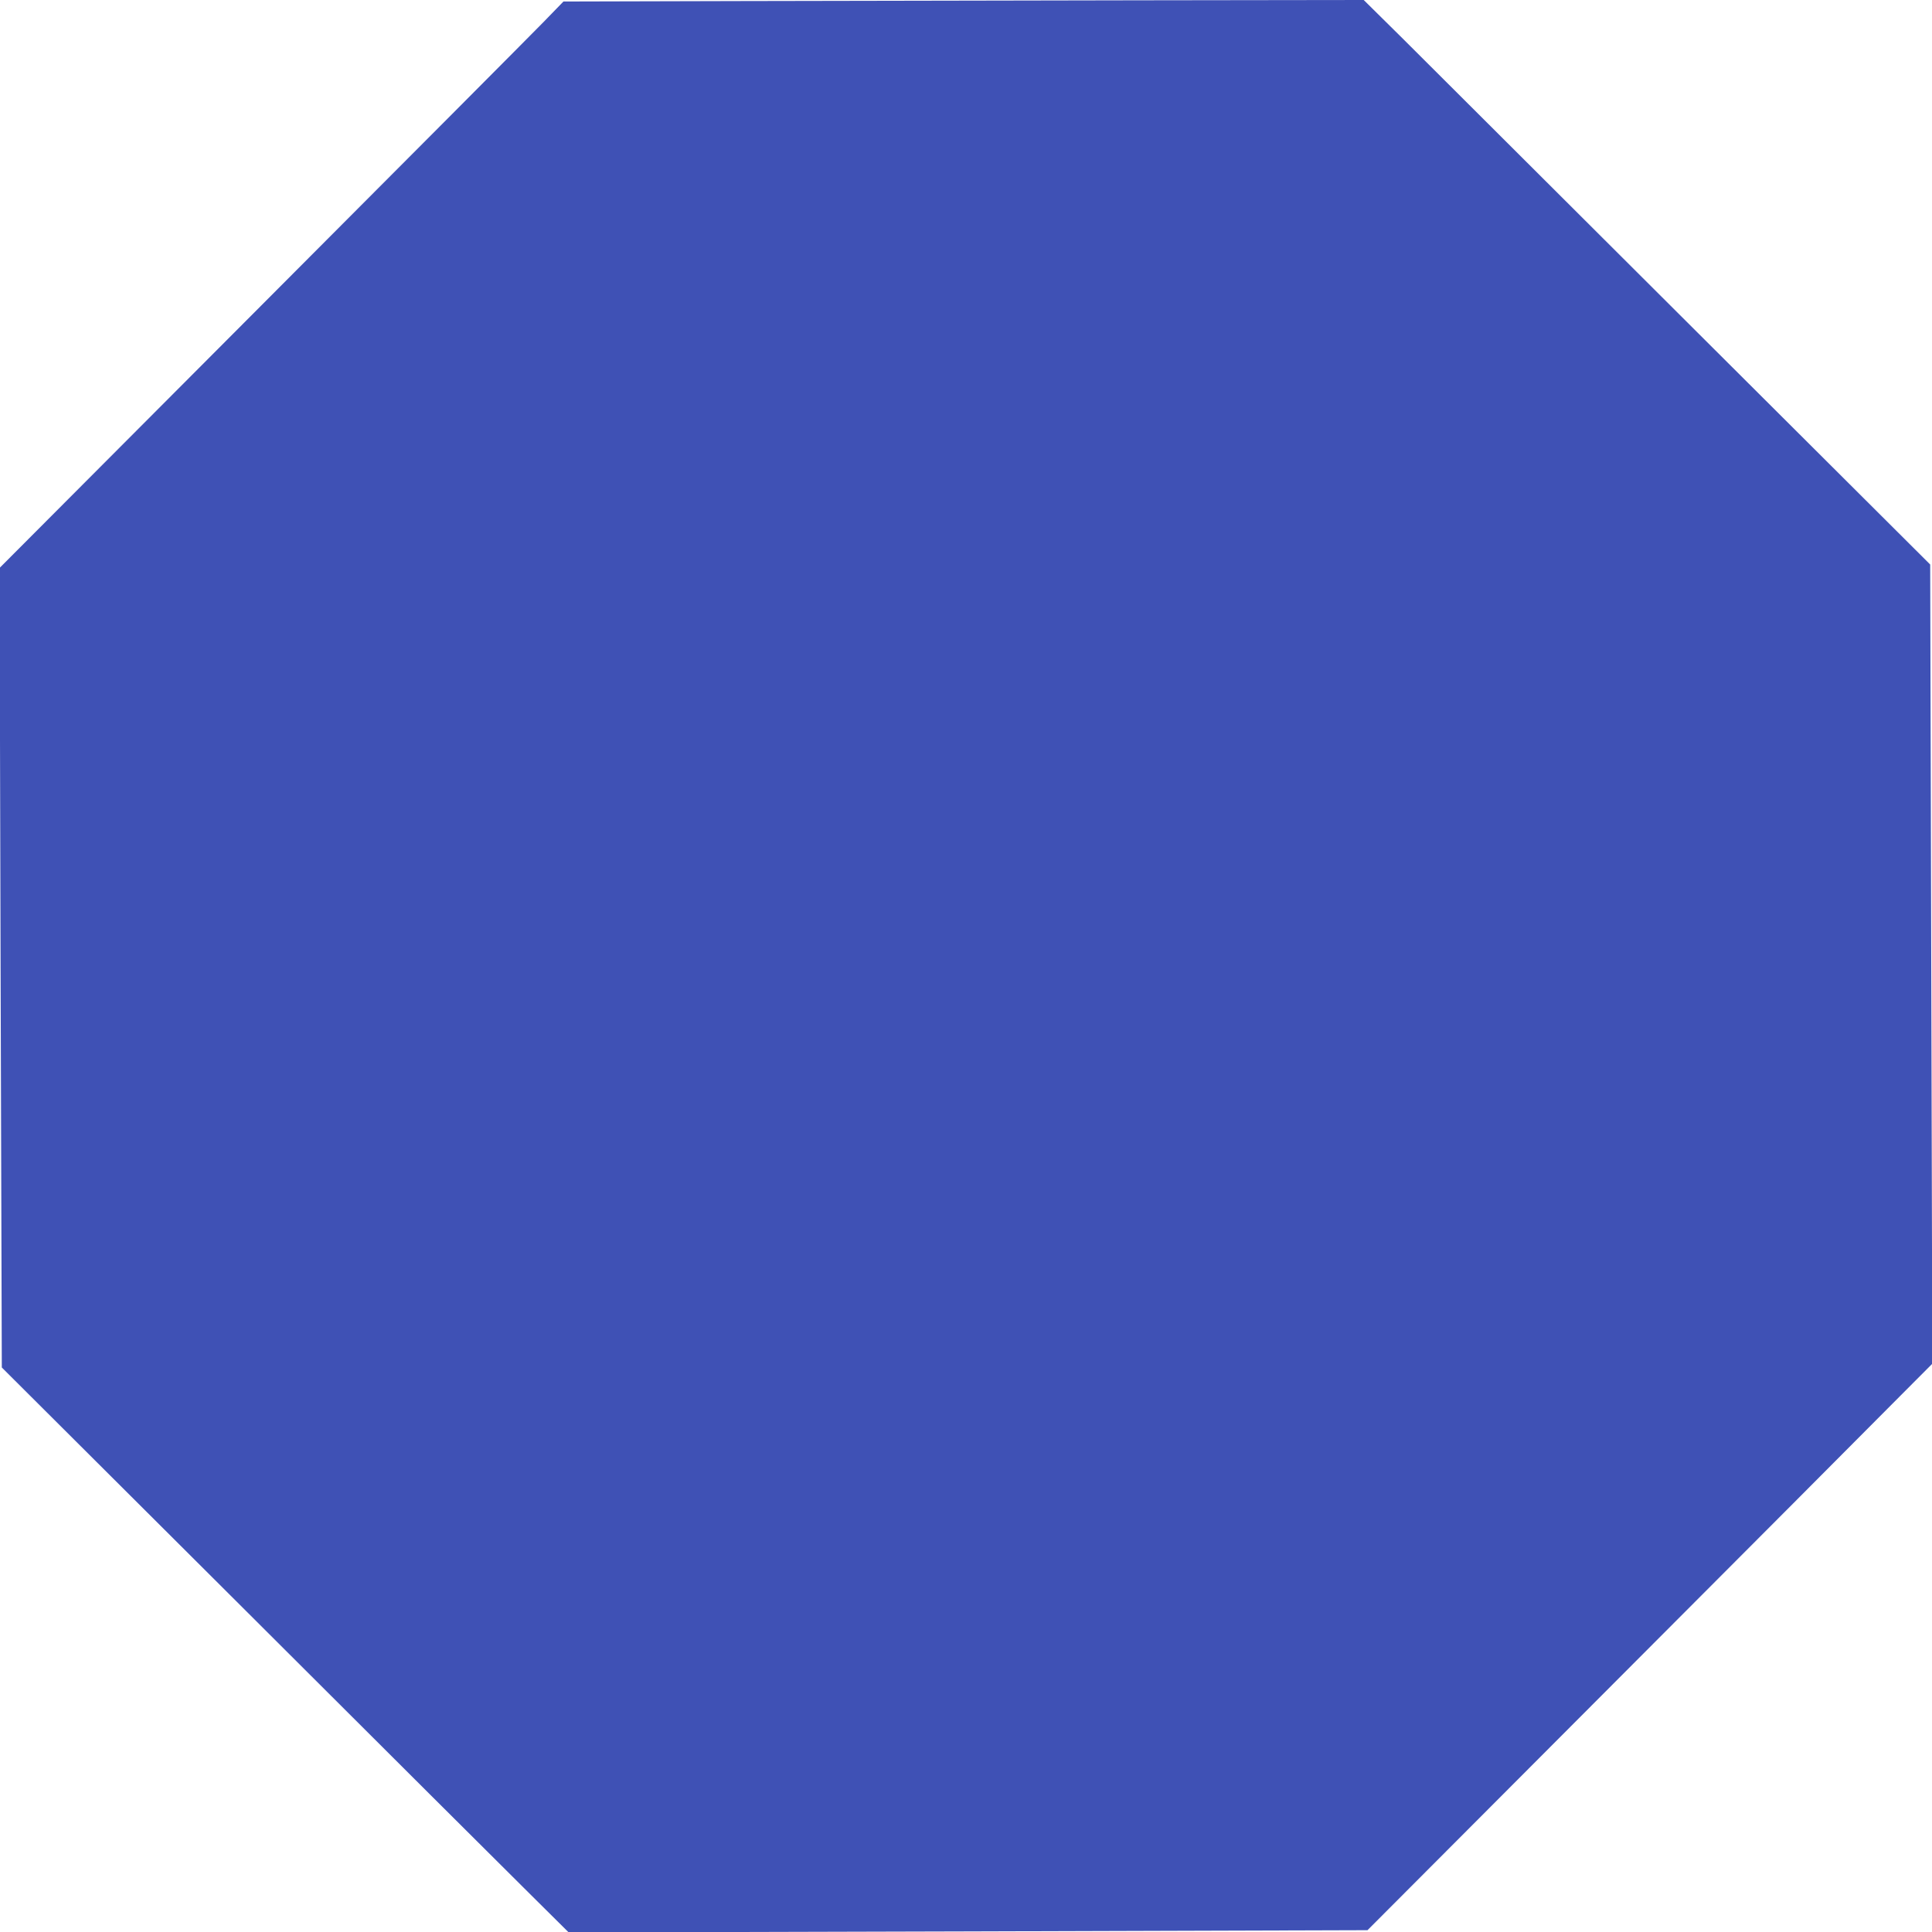
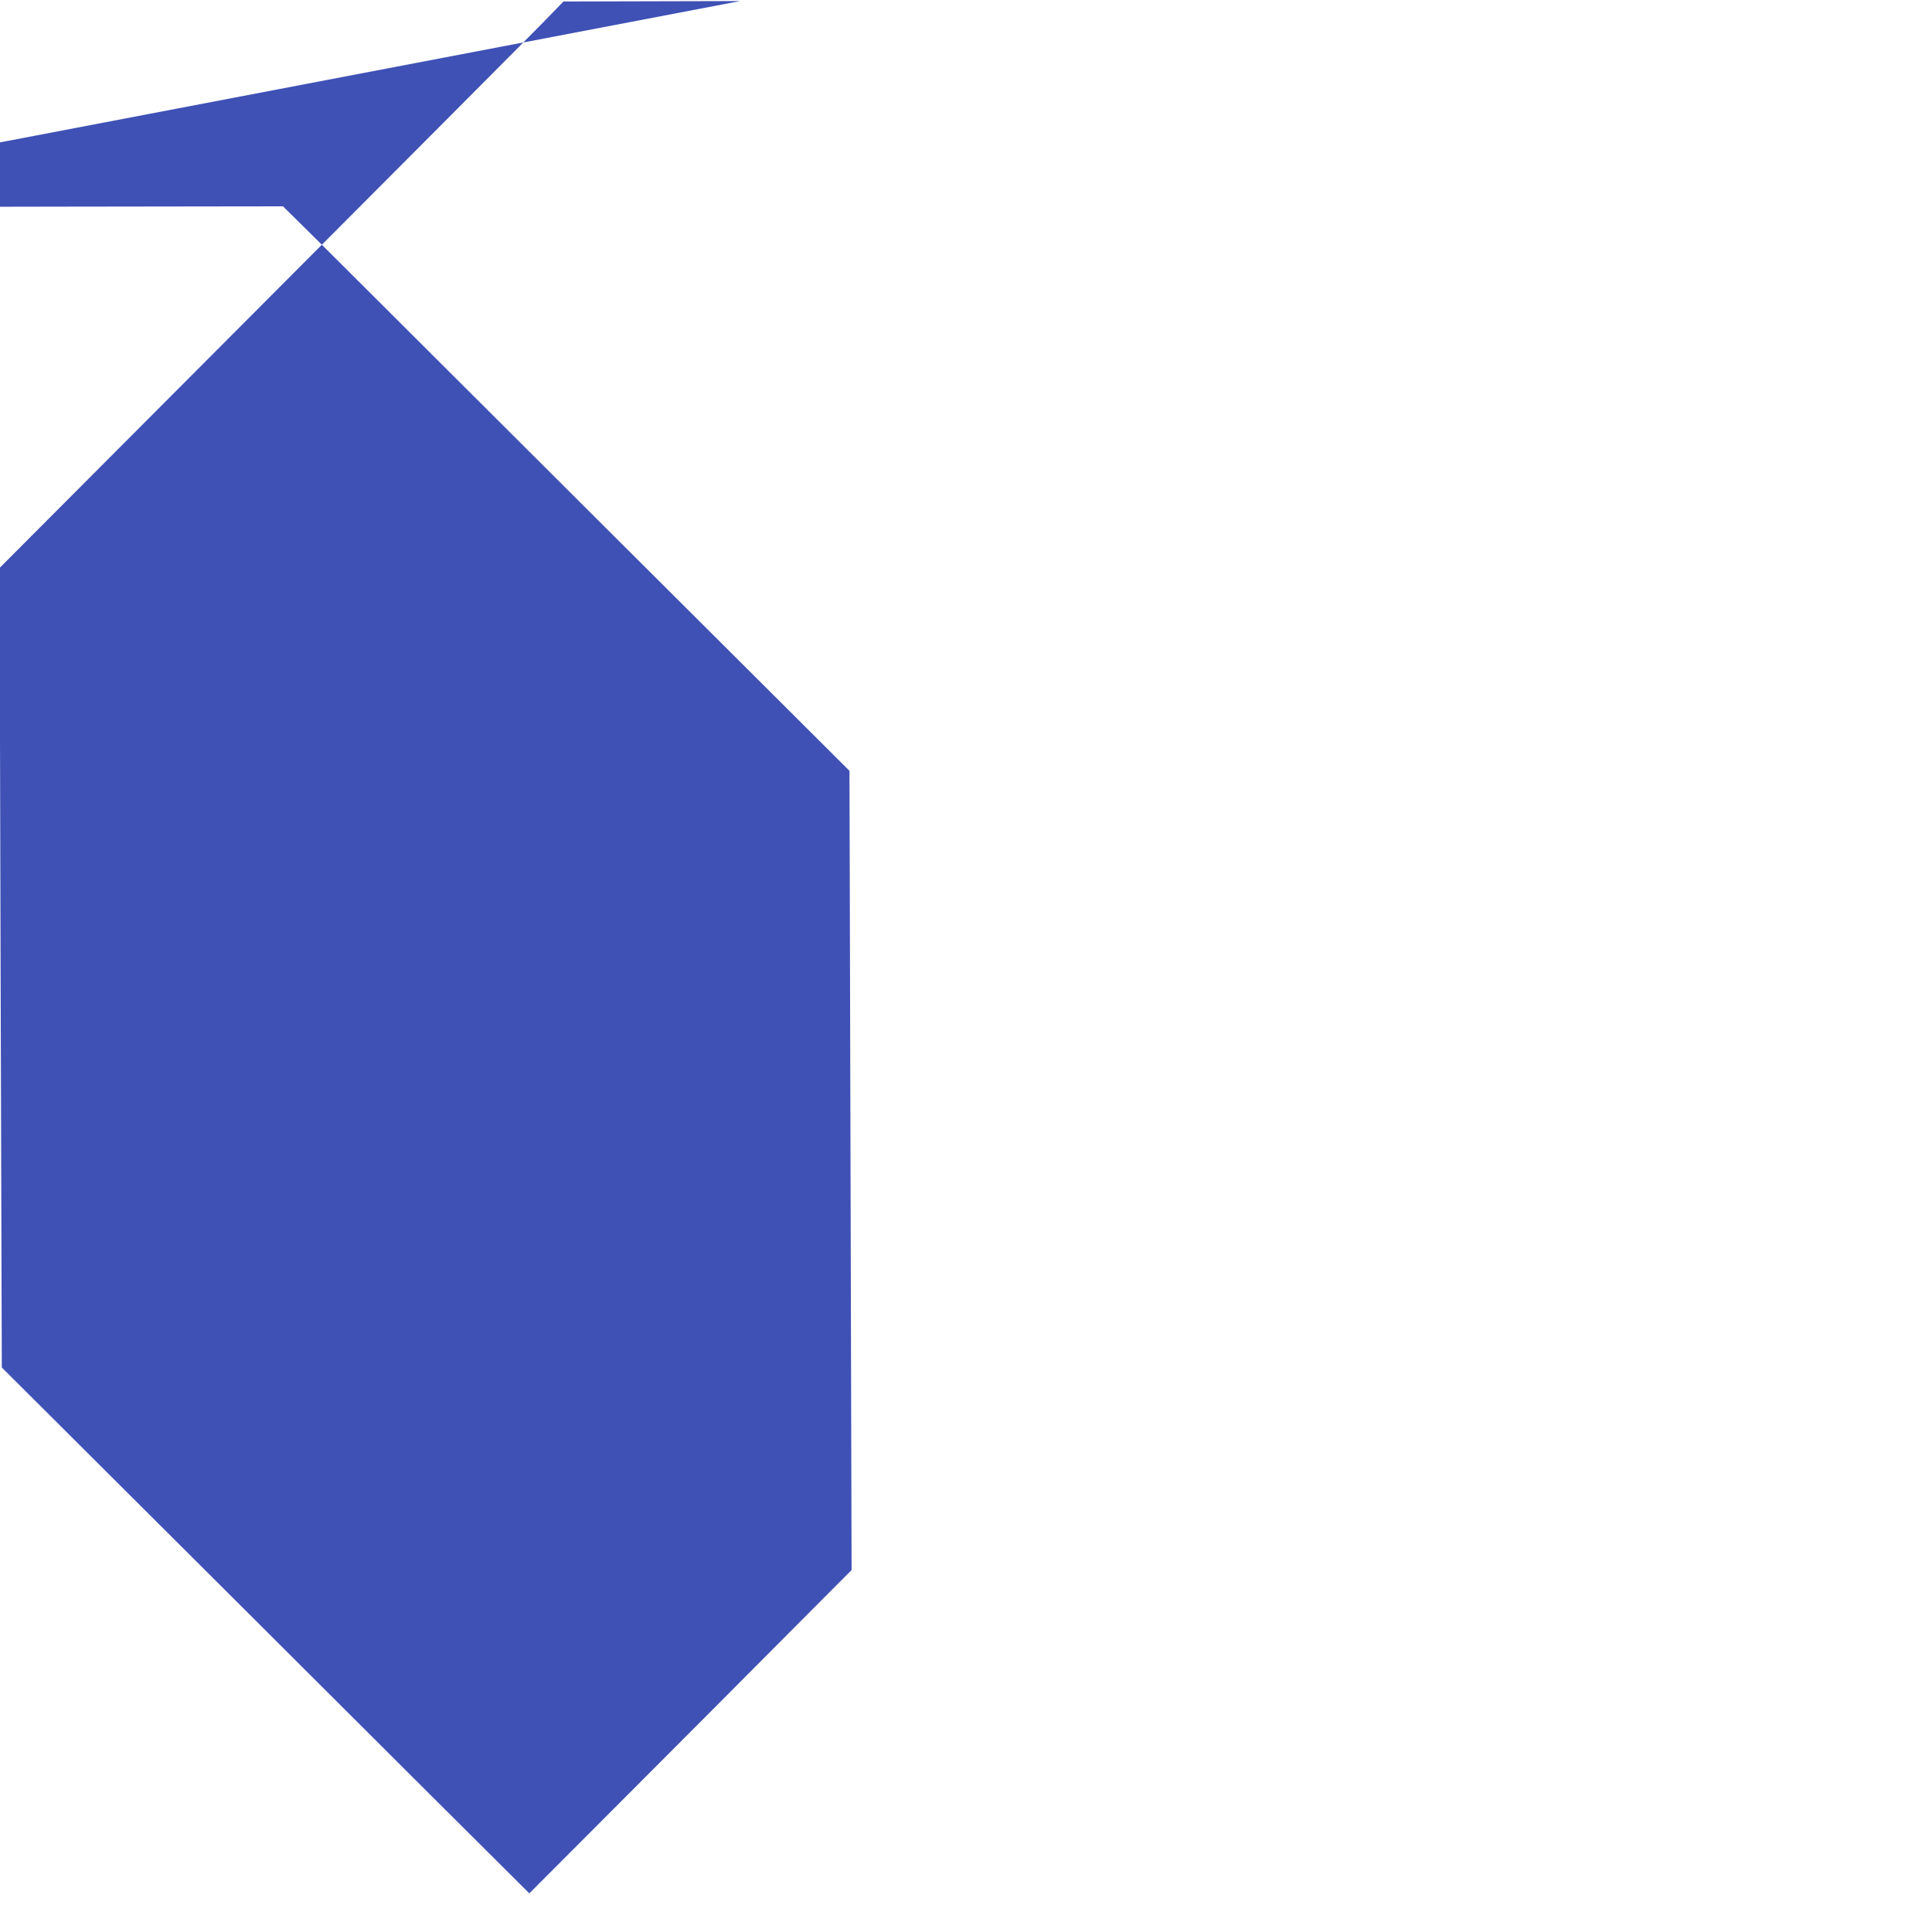
<svg xmlns="http://www.w3.org/2000/svg" version="1.0" width="1280pt" height="1280pt" viewBox="0 0 1280 1280" preserveAspectRatio="xMidYMid meet">
  <g transform="translate(0,1280) scale(0.1,-0.1)" fill="#3f51b5" stroke="none">
-     <path d="M4904 12793 l-1171 -3 -134 -138 c-73 -75 -914 -920 -1868 -1876 l-1734 -1739 7 -2648 8 -2649 1617 -1612 c889 -887 1734 -1730 1878 -1872 l261 -259 2646 7 2646 8 1607 1611 c885 887 1727 1731 1871 1877 l264 265 -7 2647 -7 2648 -1617 1612 c-889 887 -1733 1729 -1876 1871 l-260 257 -1480 -2 c-814 -2 -2007 -4 -2651 -5z" />
+     <path d="M4904 12793 l-1171 -3 -134 -138 c-73 -75 -914 -920 -1868 -1876 l-1734 -1739 7 -2648 8 -2649 1617 -1612 c889 -887 1734 -1730 1878 -1872 c885 887 1727 1731 1871 1877 l264 265 -7 2647 -7 2648 -1617 1612 c-889 887 -1733 1729 -1876 1871 l-260 257 -1480 -2 c-814 -2 -2007 -4 -2651 -5z" />
  </g>
</svg>